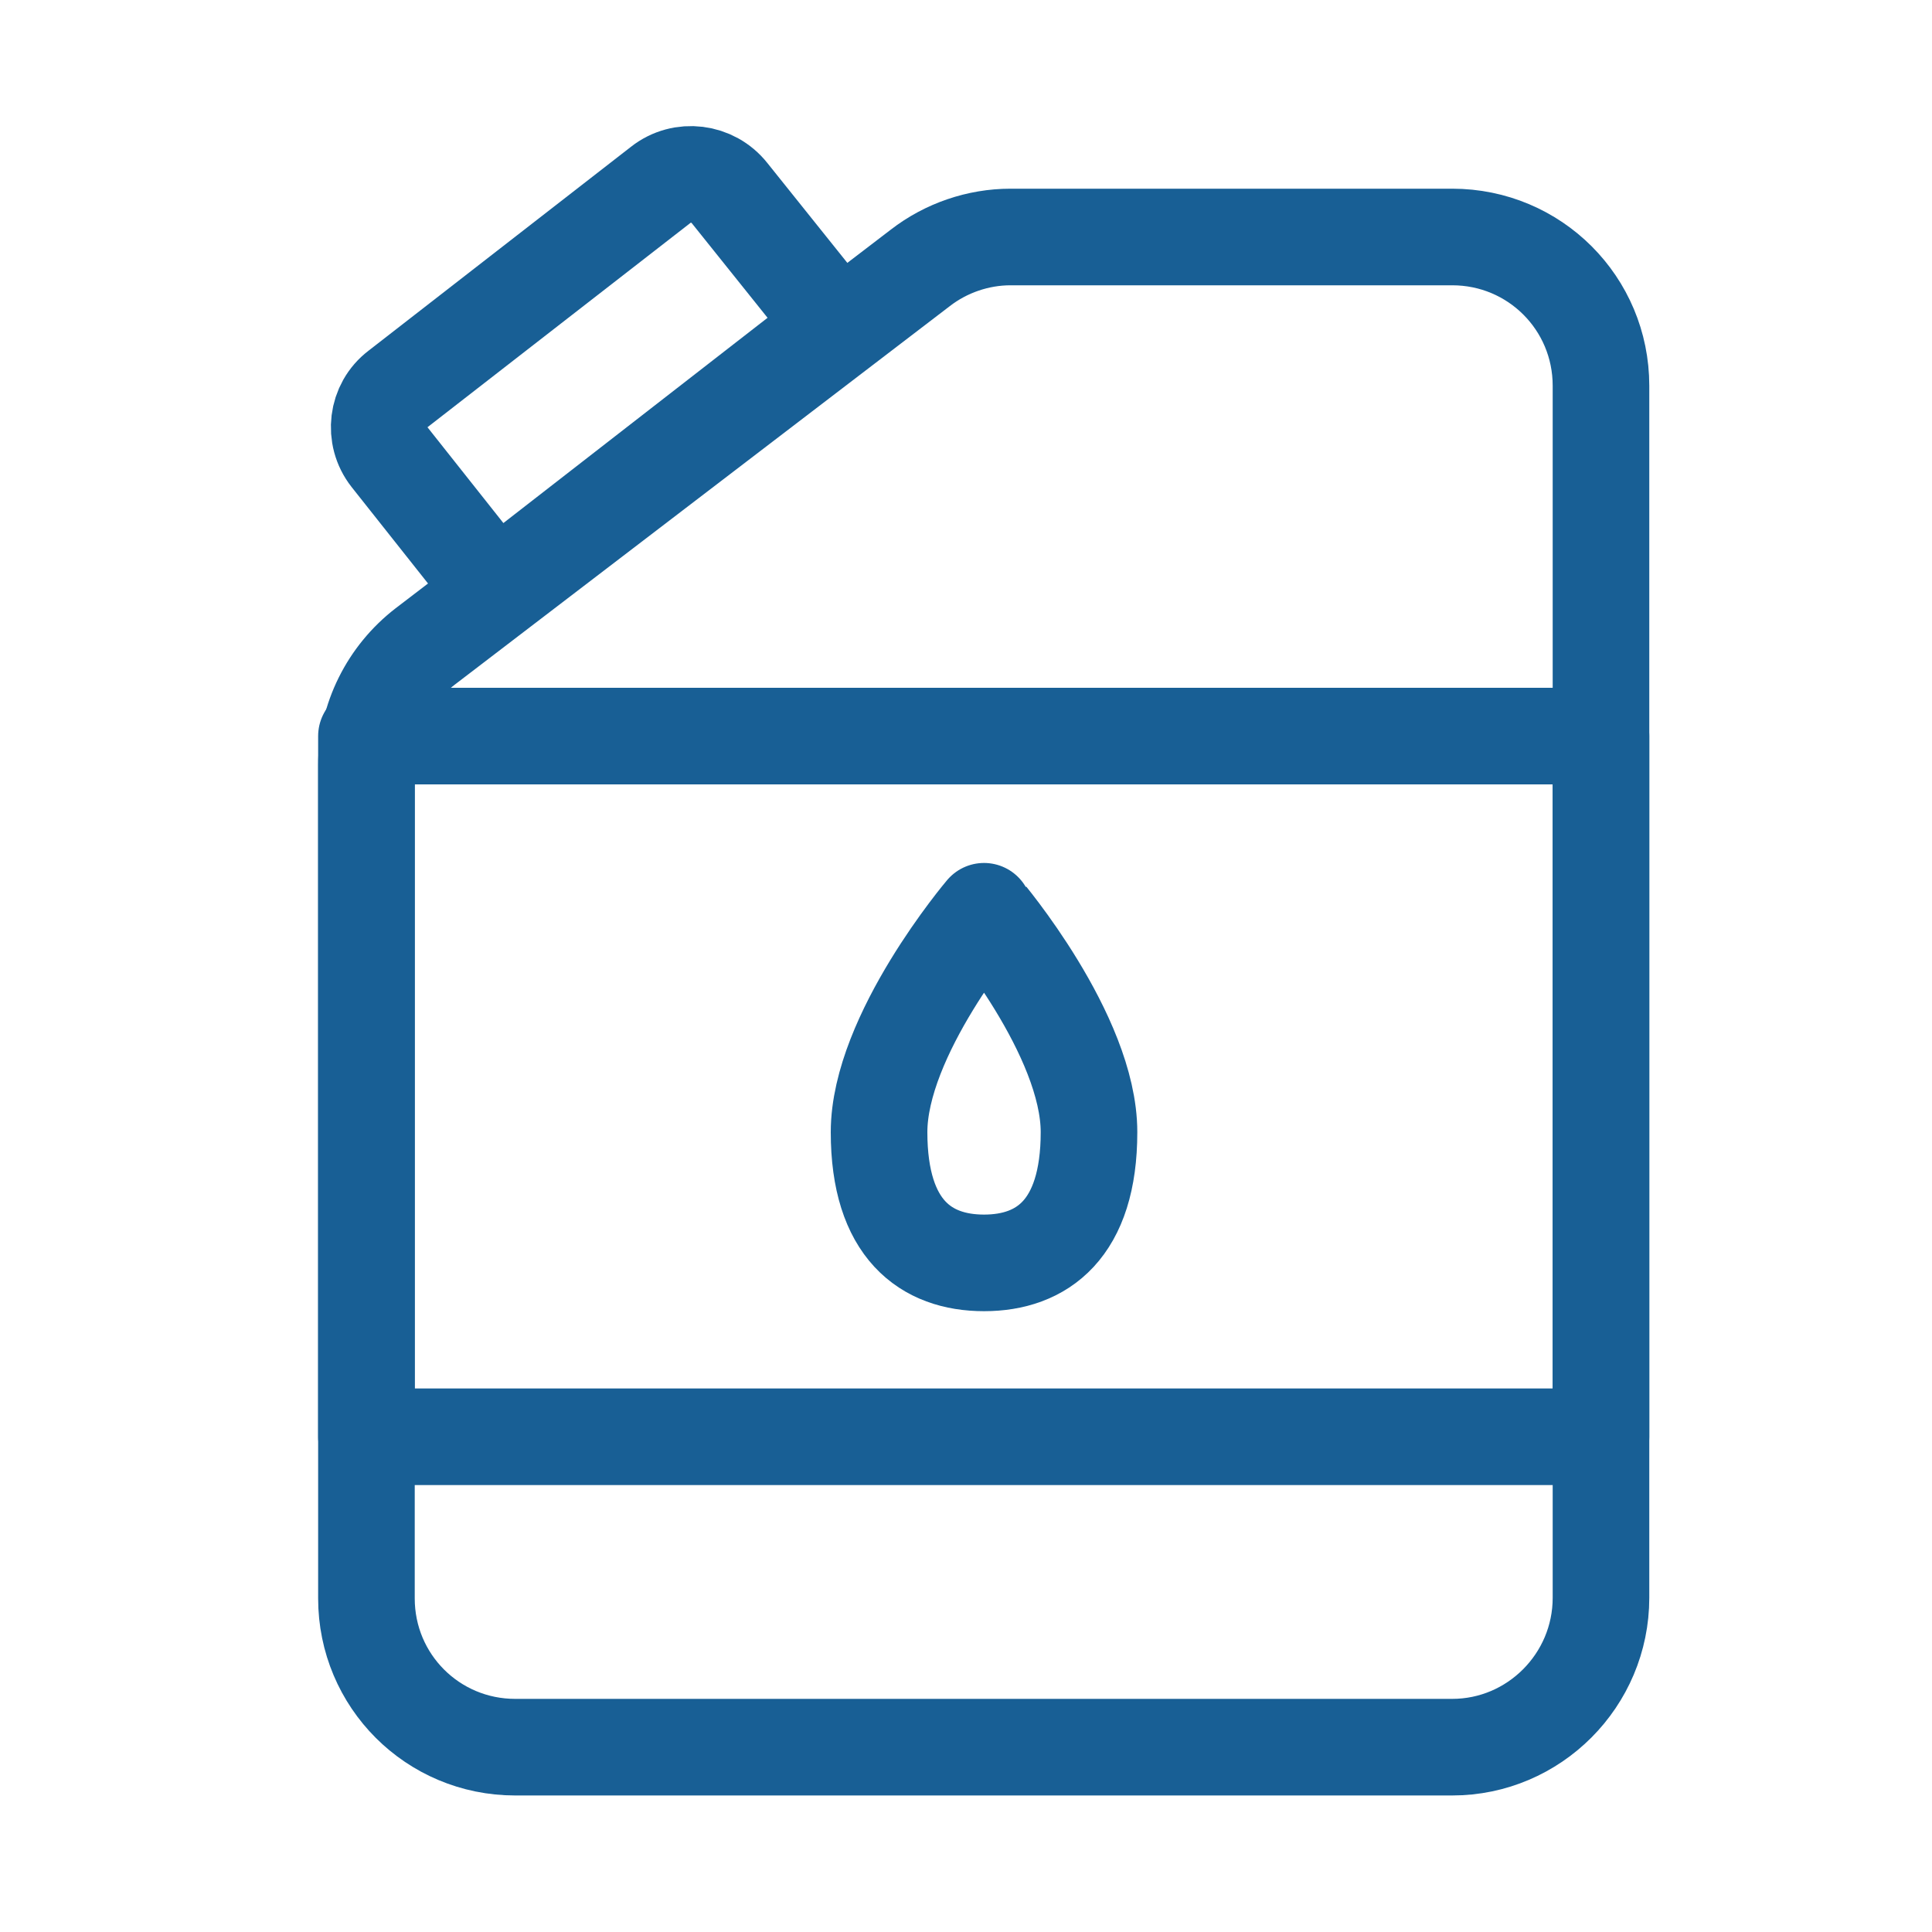
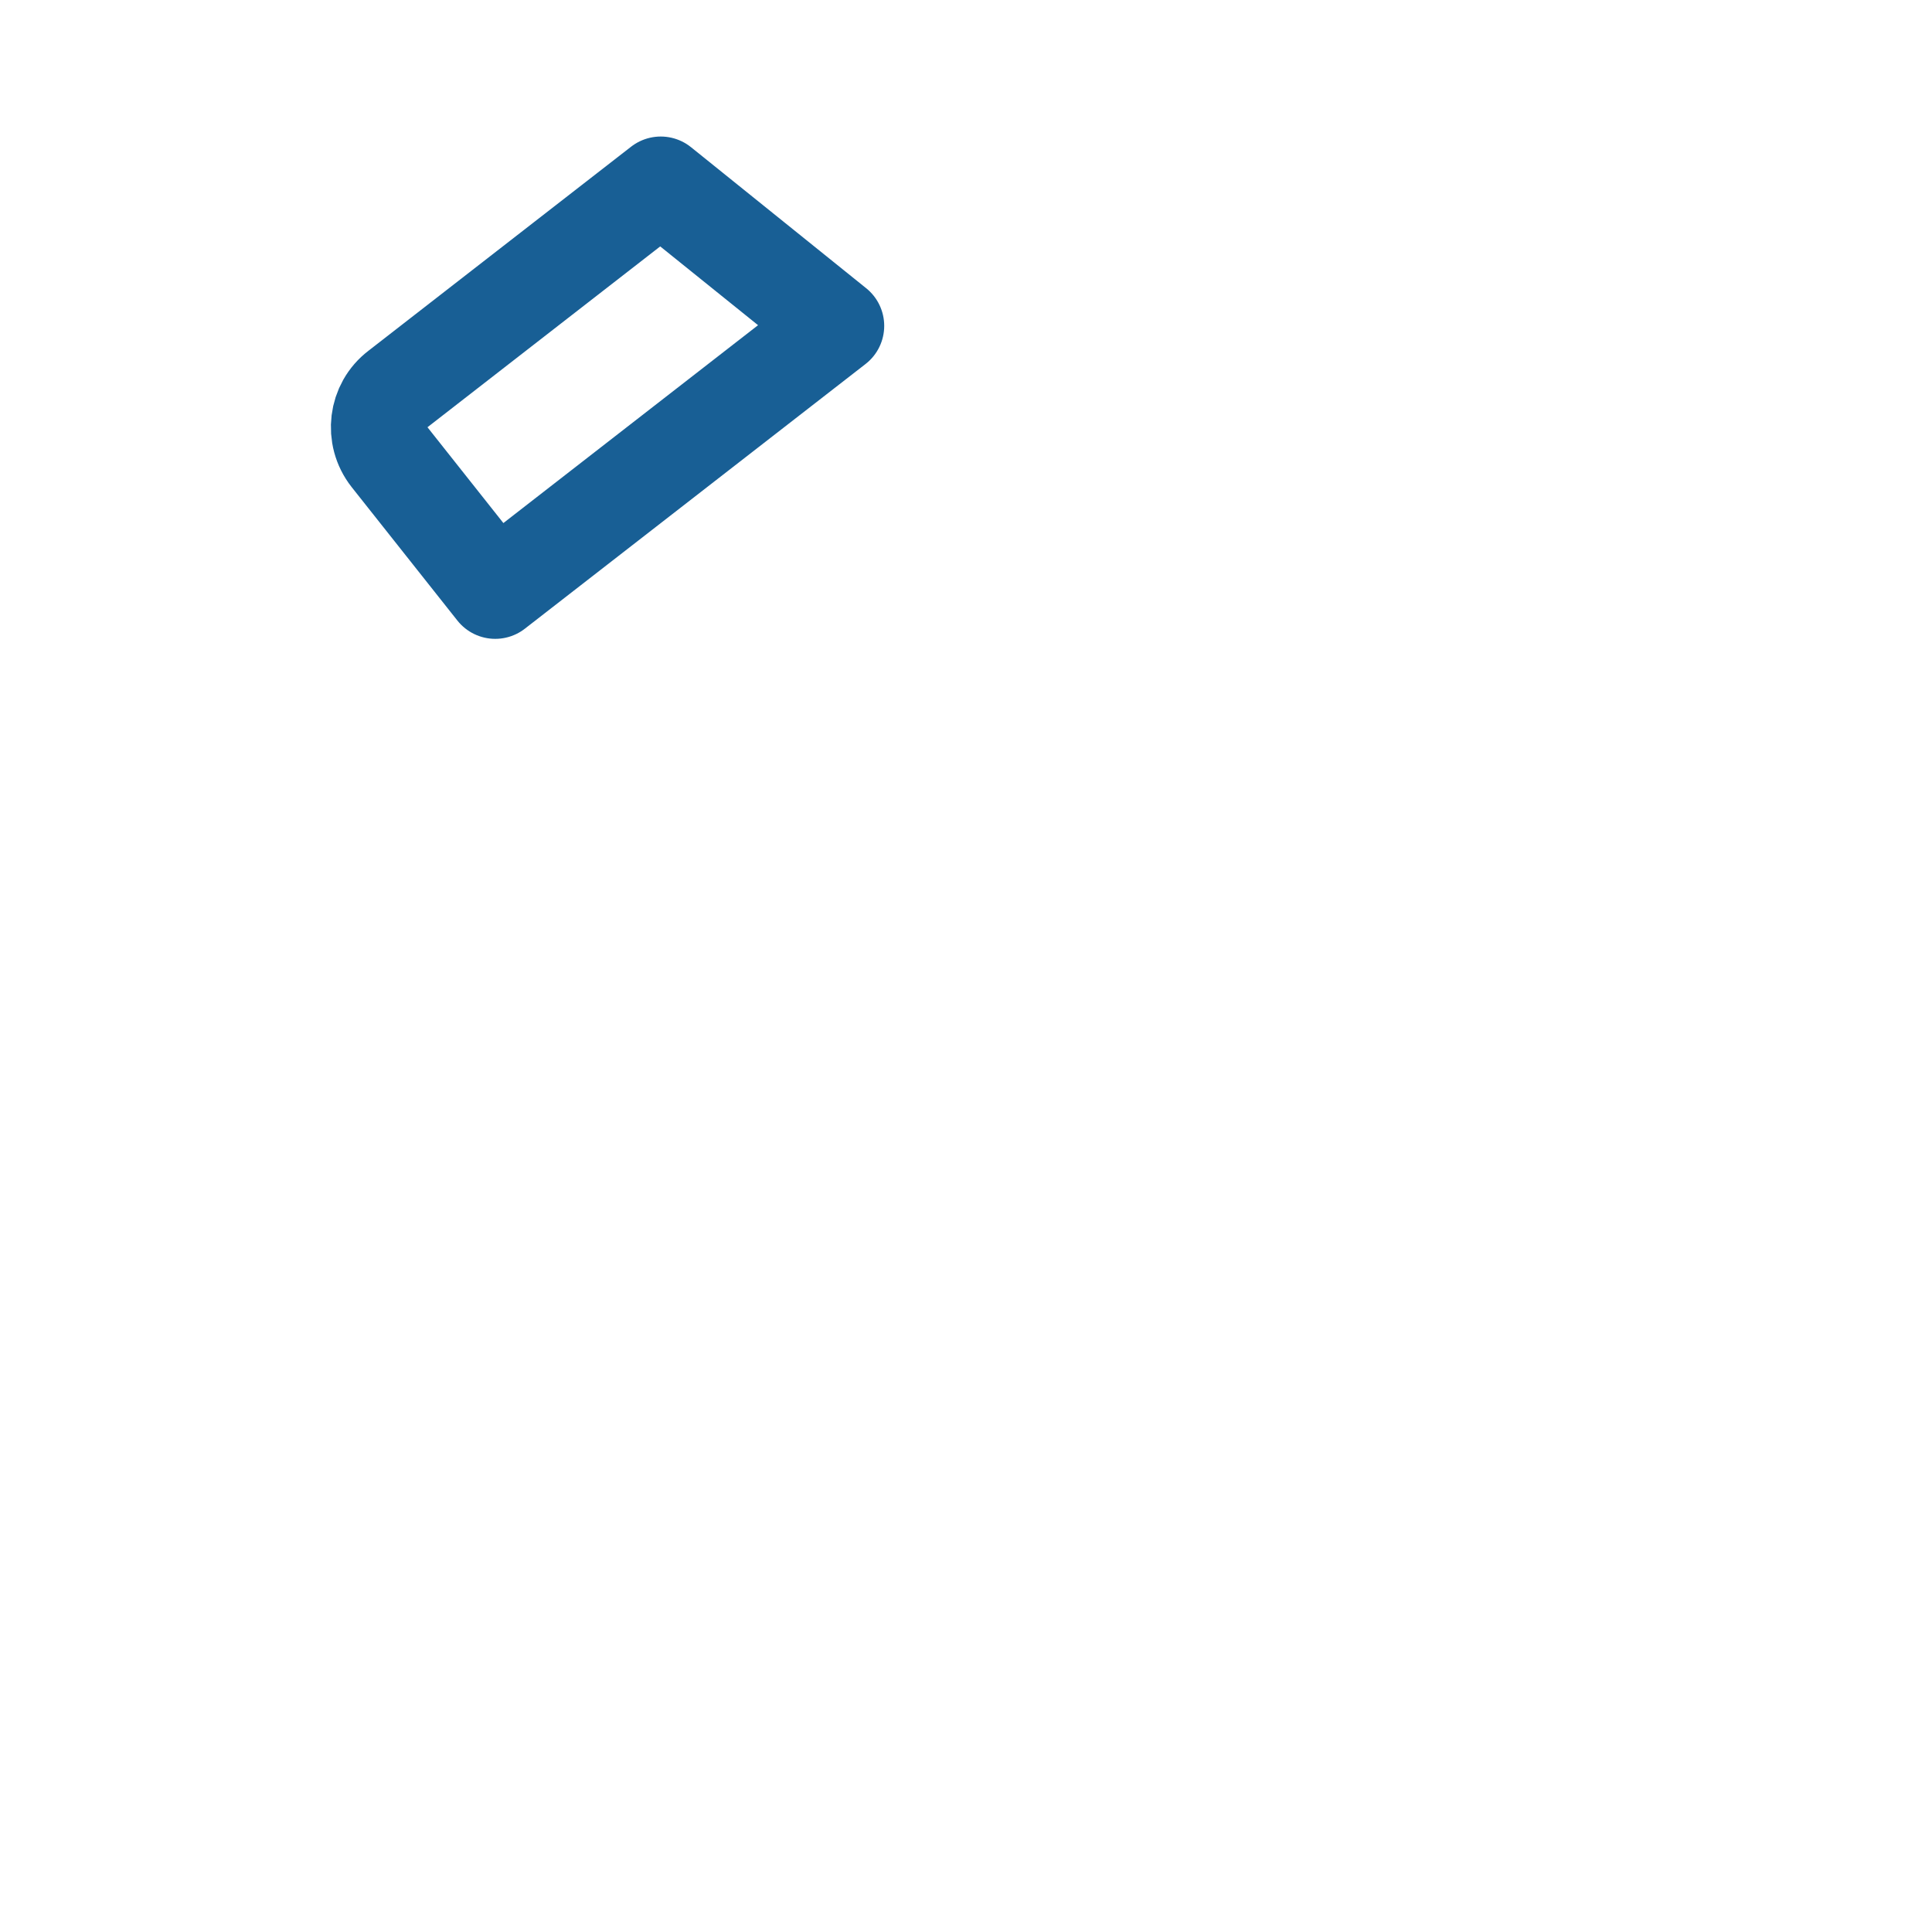
<svg xmlns="http://www.w3.org/2000/svg" version="1.1" id="レイヤー_1" x="0px" y="0px" viewBox="0 0 300 300" style="enable-background:new 0 0 300 300;" xml:space="preserve">
  <style type="text/css">
	.st0{fill:none;stroke:#185F95;stroke-width:15;stroke-linejoin:round;stroke-miterlimit:10;}
</style>
-   <path class="st0" d="M225.5,271.3H80c-12.8,0-23.1-10.3-23.1-23.1V118.8c0-7.2,3.4-14,9.1-18.4l76.9-58.8c4-3.1,9-4.8,14-4.8h68.6  c12.8,0,23.1,10.3,23.1,23.1v188.2C248.6,260.9,238.2,271.3,225.5,271.3z" />
-   <rect x="56.9" y="114.3" class="st0" width="191.7" height="108.8" />
-   <path class="st0" d="M129.8,50.6L76.9,91.7L60.5,71c-2.6-3.3-2-8.1,1.3-10.6l40.8-31.7c3.3-2.6,8.1-2,10.7,1.3L129.8,50.6z" />
-   <path class="st0" d="M169.1,175.8c0,15.1-7.3,20.3-16.3,20.3s-16.3-5.2-16.3-20.3s16.3-34.3,16.3-34.3S169.1,160.7,169.1,175.8z" />
+   <path class="st0" d="M129.8,50.6L76.9,91.7L60.5,71c-2.6-3.3-2-8.1,1.3-10.6l40.8-31.7L129.8,50.6z" />
</svg>